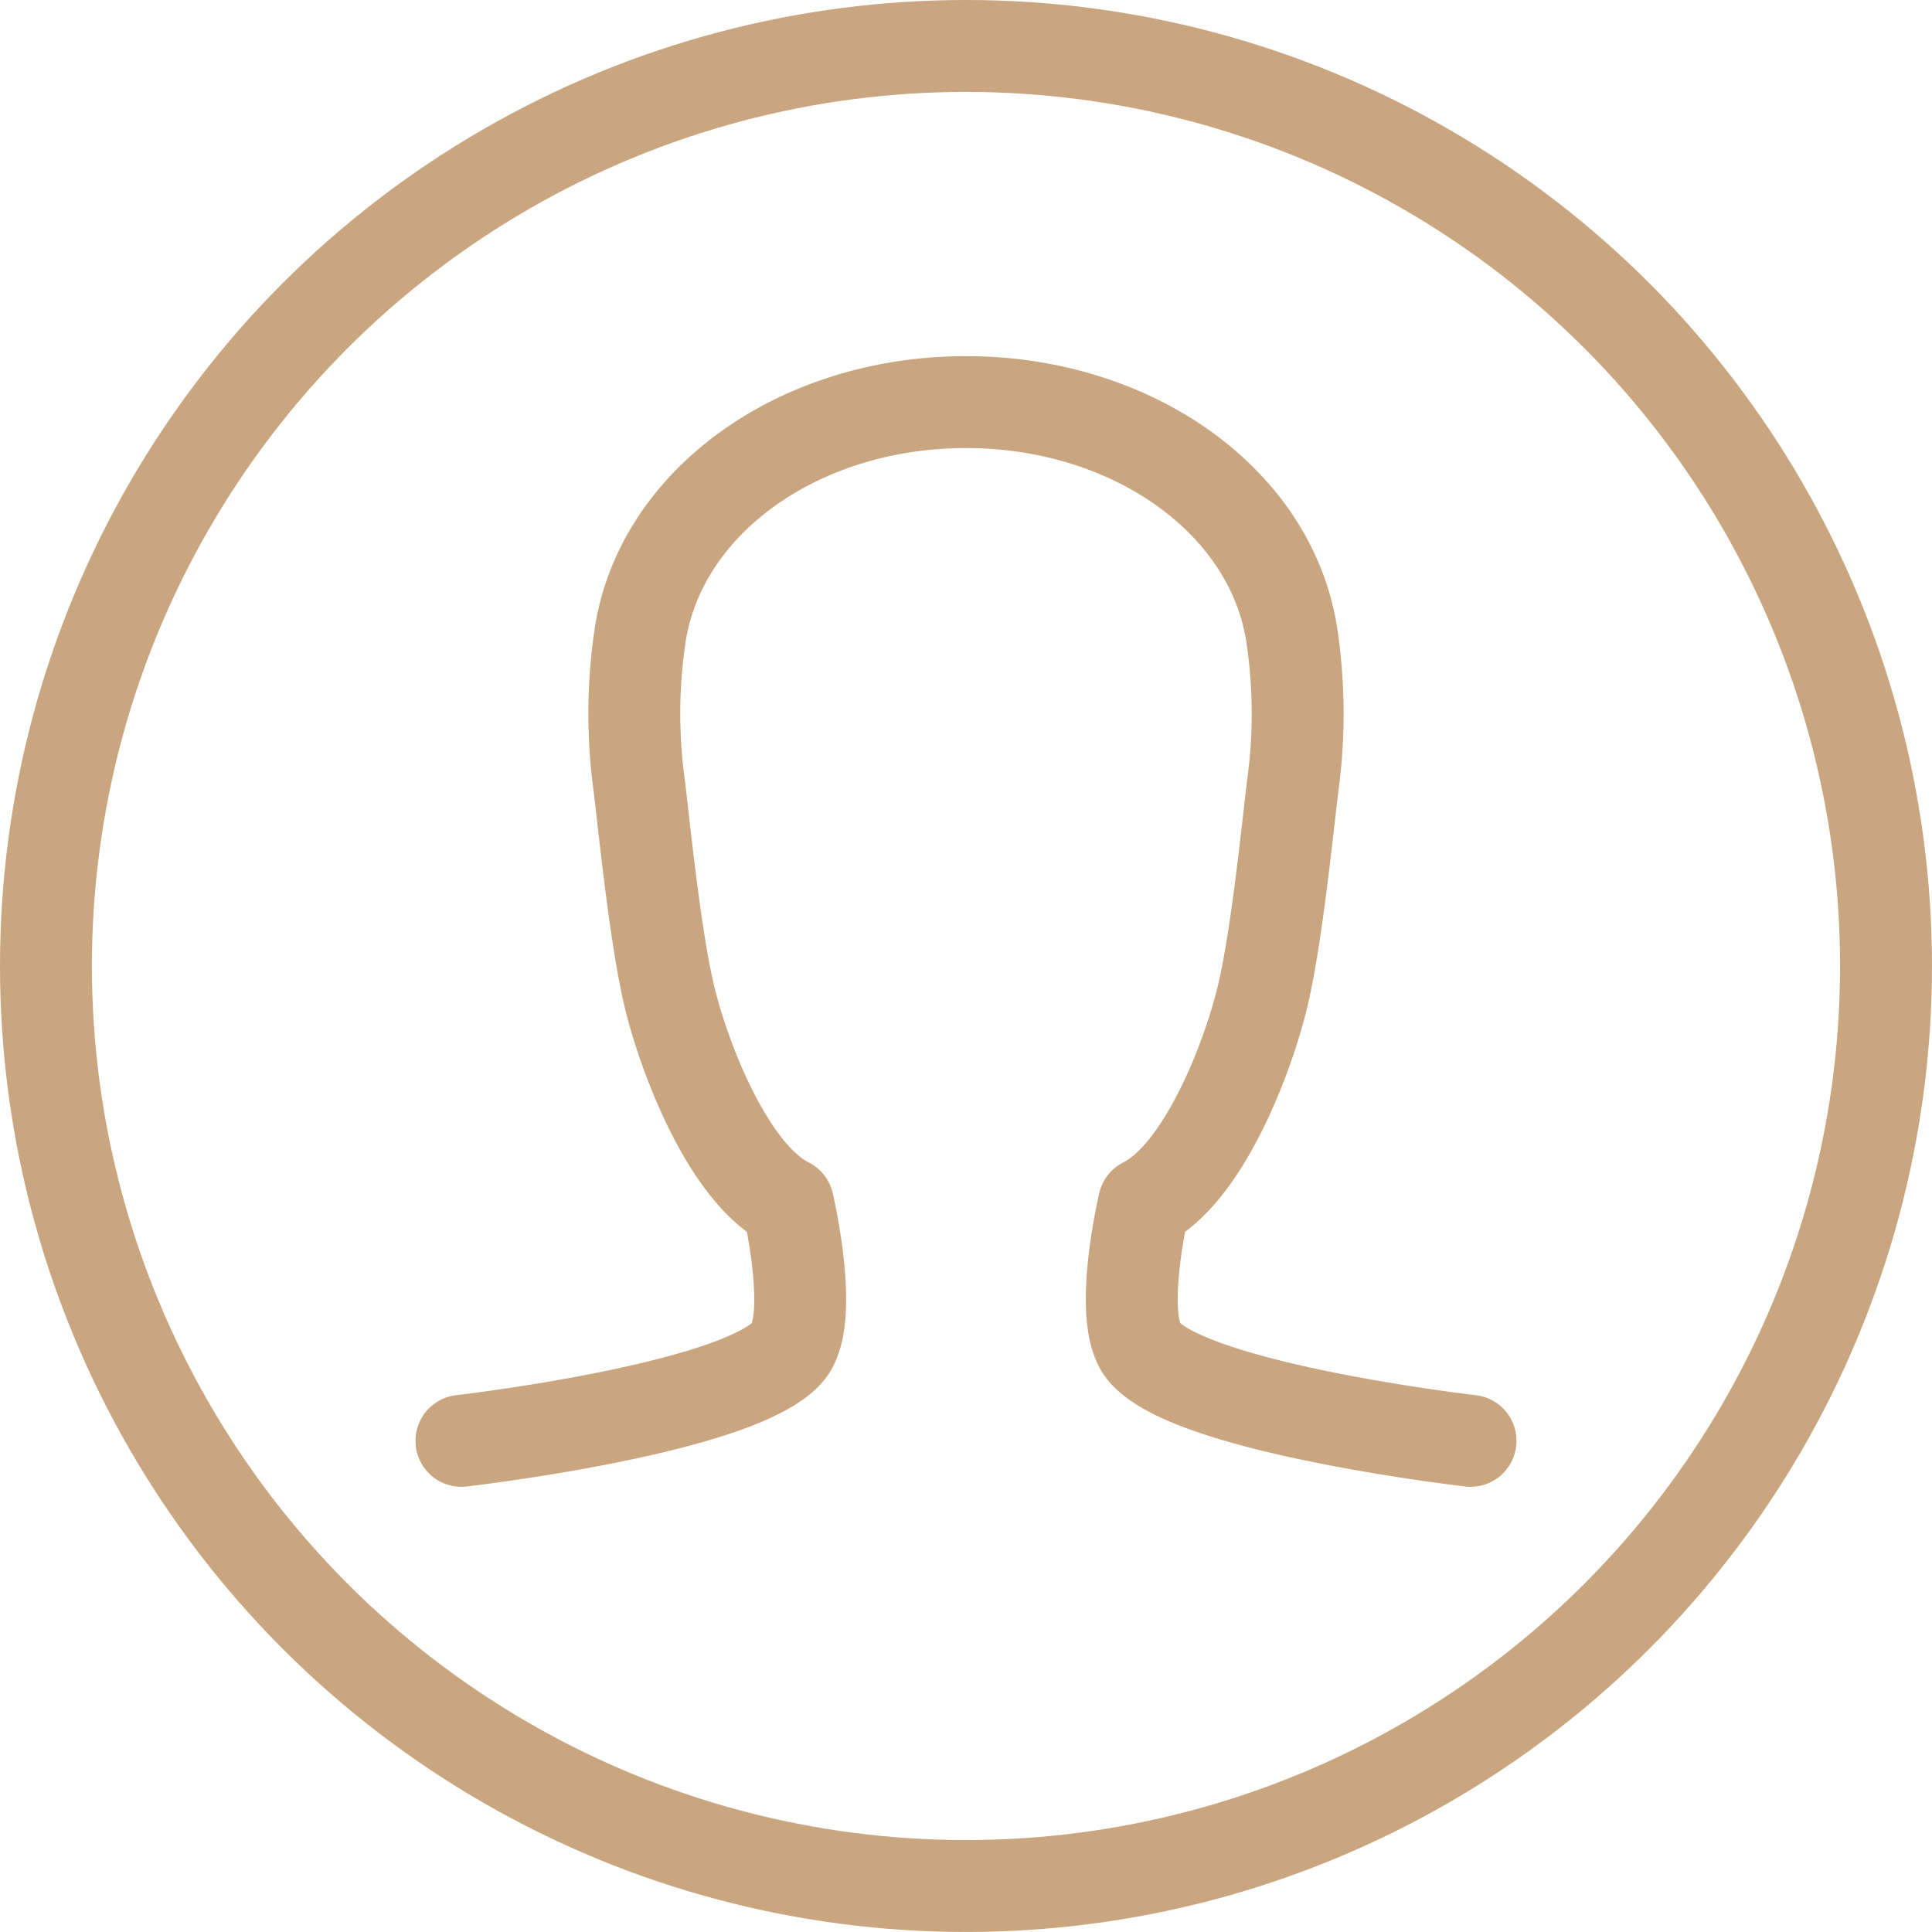
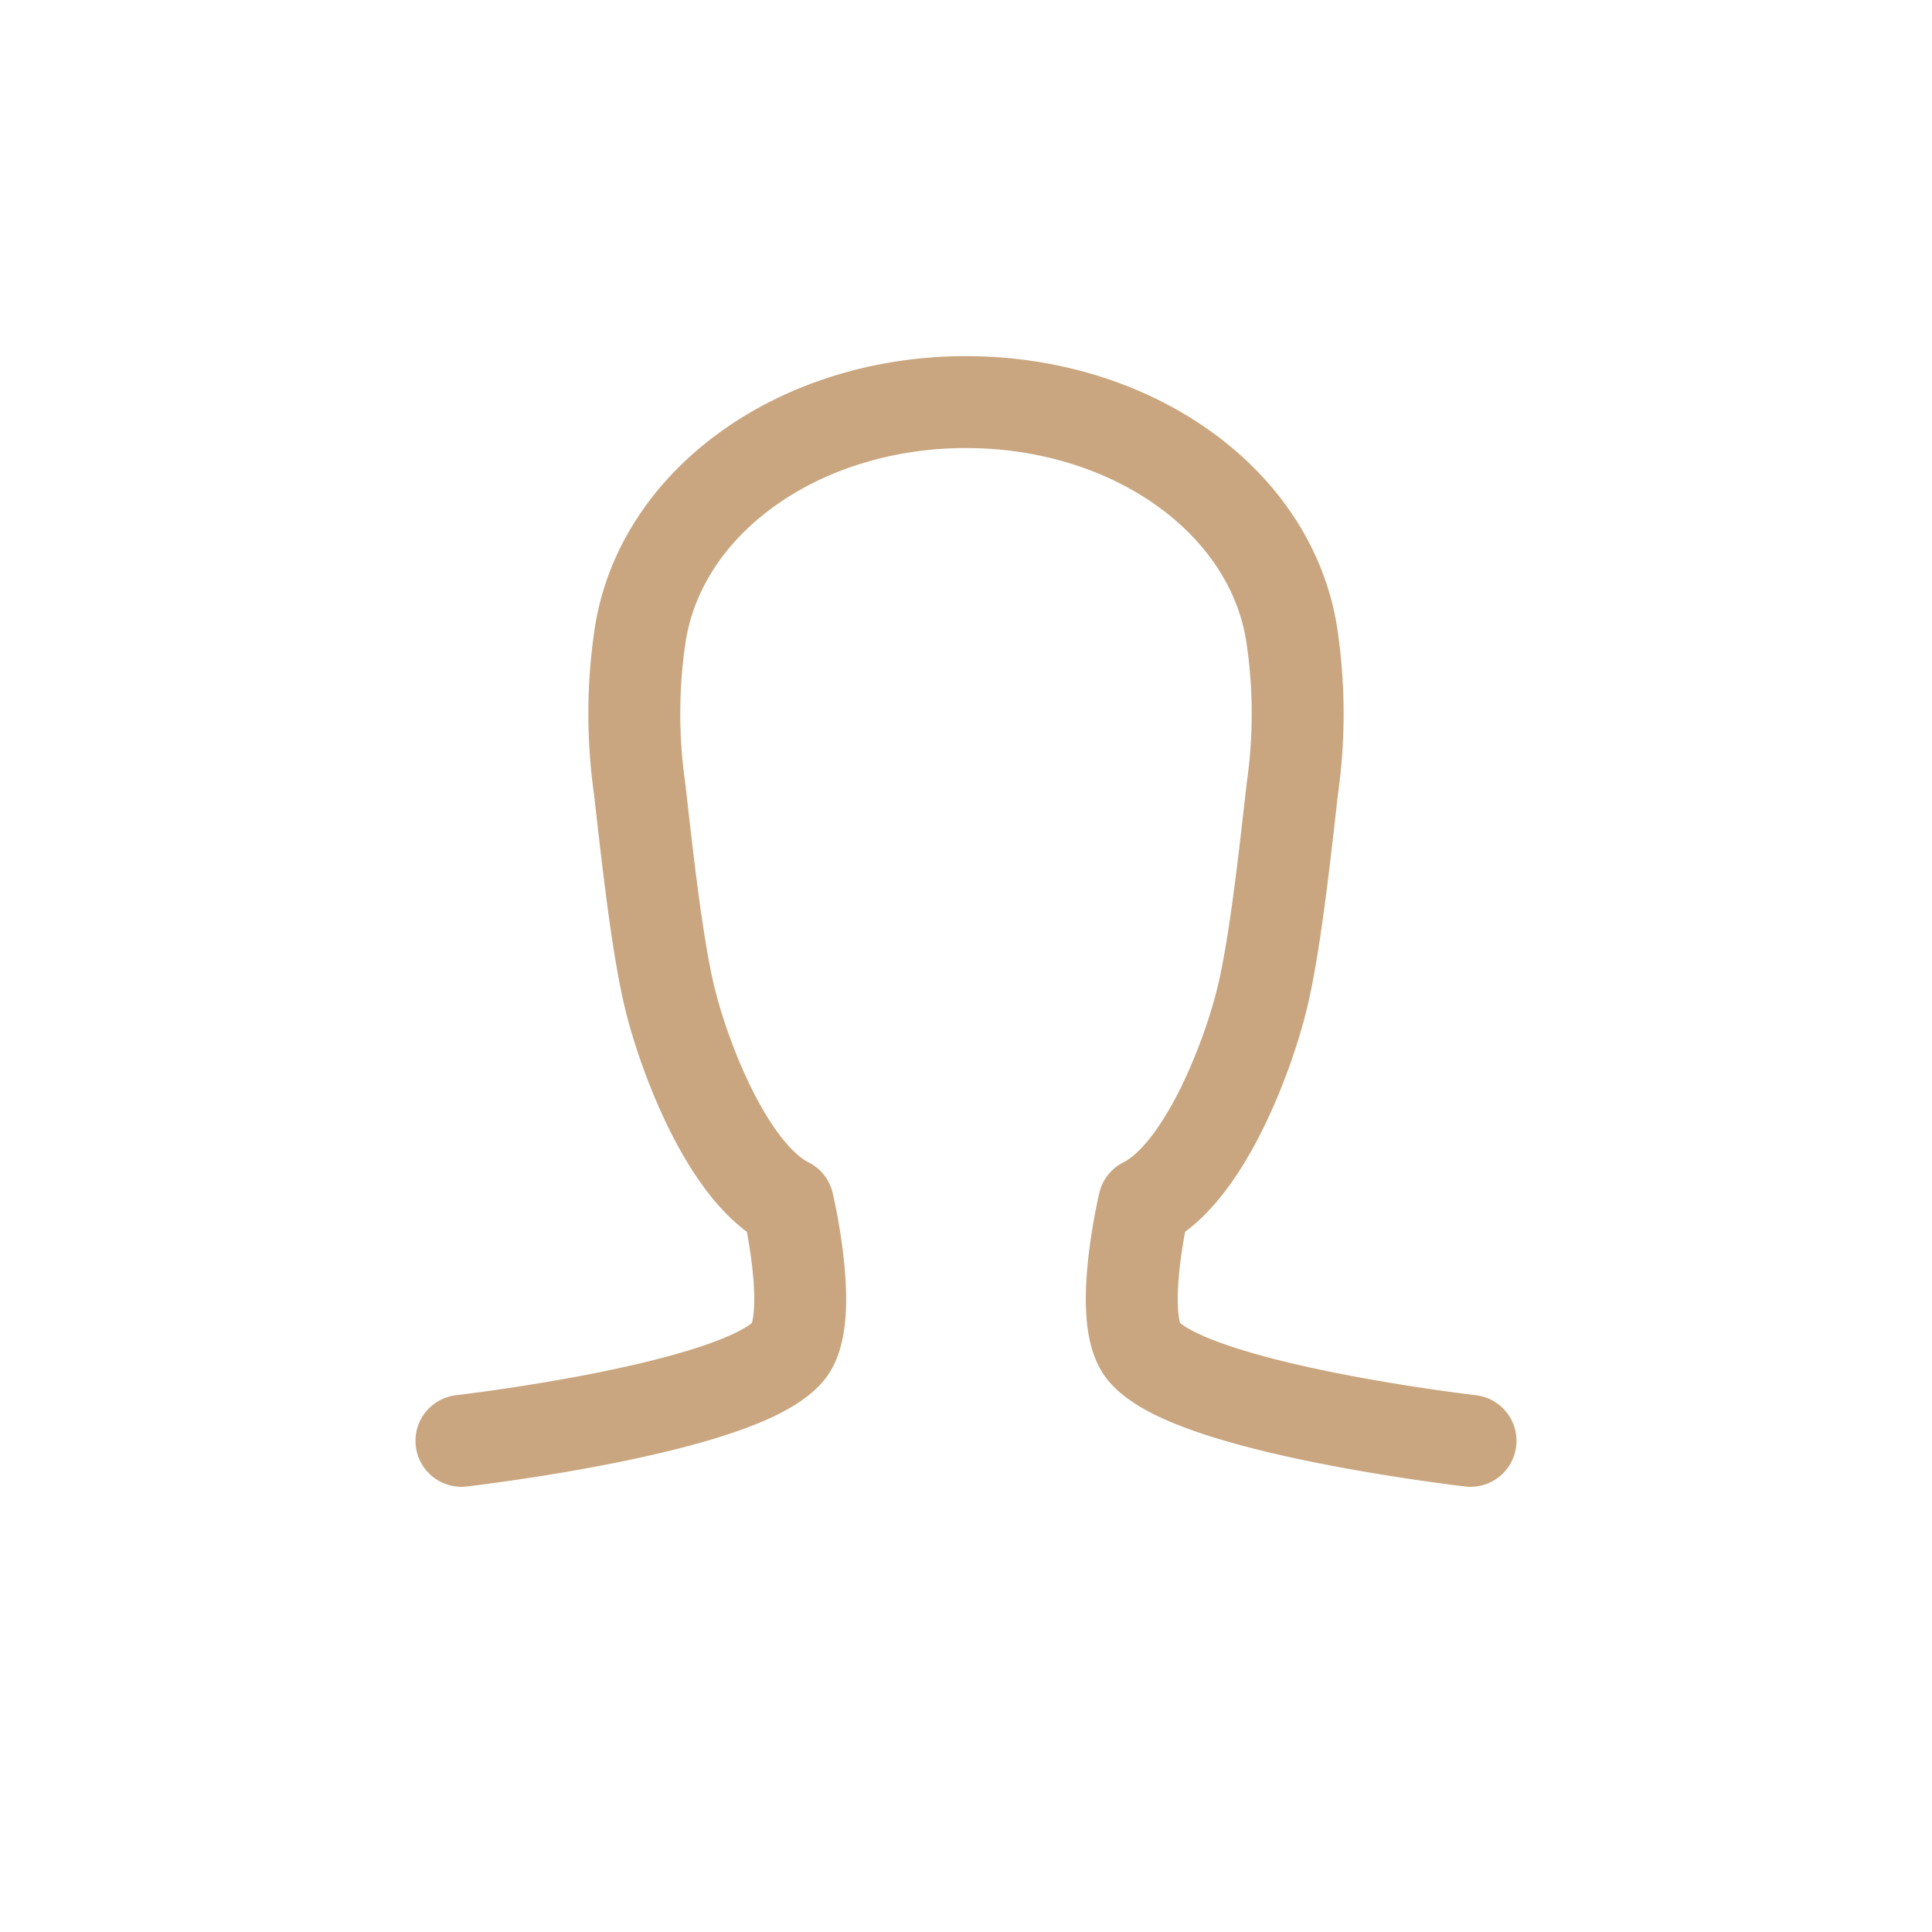
<svg xmlns="http://www.w3.org/2000/svg" width="63.063" height="63.063" viewBox="0 0 63.063 63.063">
  <g id="グループ_5344" data-name="グループ 5344" transform="translate(-197.469 -1851.469)">
-     <circle id="楕円形_134" data-name="楕円形 134" cx="30.031" cy="30.031" r="30.031" transform="translate(198.969 1852.969)" fill="none" stroke="#c9a67f" stroke-linecap="round" stroke-linejoin="round" stroke-width="3" />
    <path id="パス_217" data-name="パス 217" d="M47.938,46.906S38.884,45.864,37.281,44c-.9-1.044,0-4.844,0-4.844,1.938-.969,3.392-4.746,3.875-6.781.429-1.815.754-4.927.969-6.781a17.324,17.324,0,0,0,0-4.844c-.6-4.469-5.189-7.75-10.656-7.75s-10.055,3.281-10.656,7.75a17.325,17.325,0,0,0,0,4.844c.215,1.854.54,4.966.969,6.781.483,2.035,1.938,5.813,3.875,6.781,0,0,.9,3.8,0,4.844C24.054,45.864,15,46.906,15,46.906" transform="translate(197.531 1851.594)" fill="none" stroke="#c9a67f" stroke-linecap="round" stroke-linejoin="round" stroke-width="3" />
  </g>
</svg>